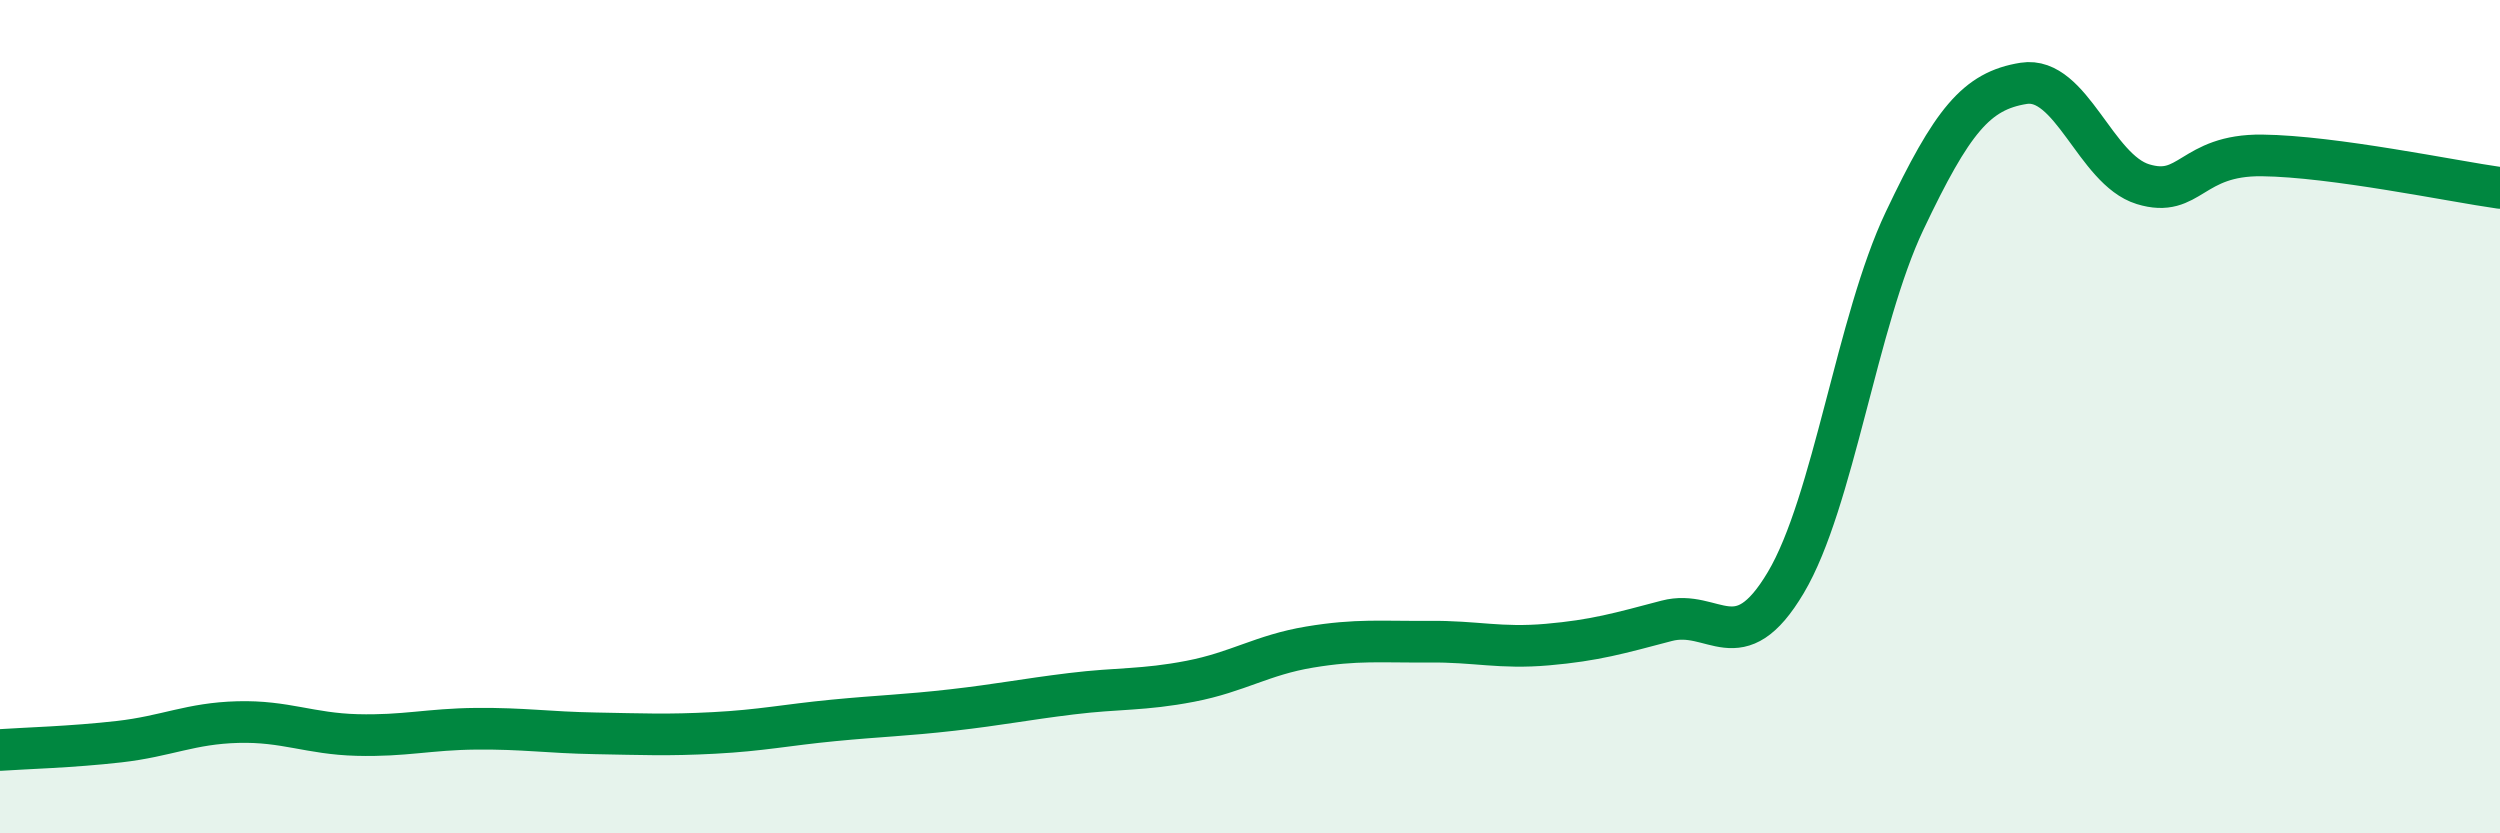
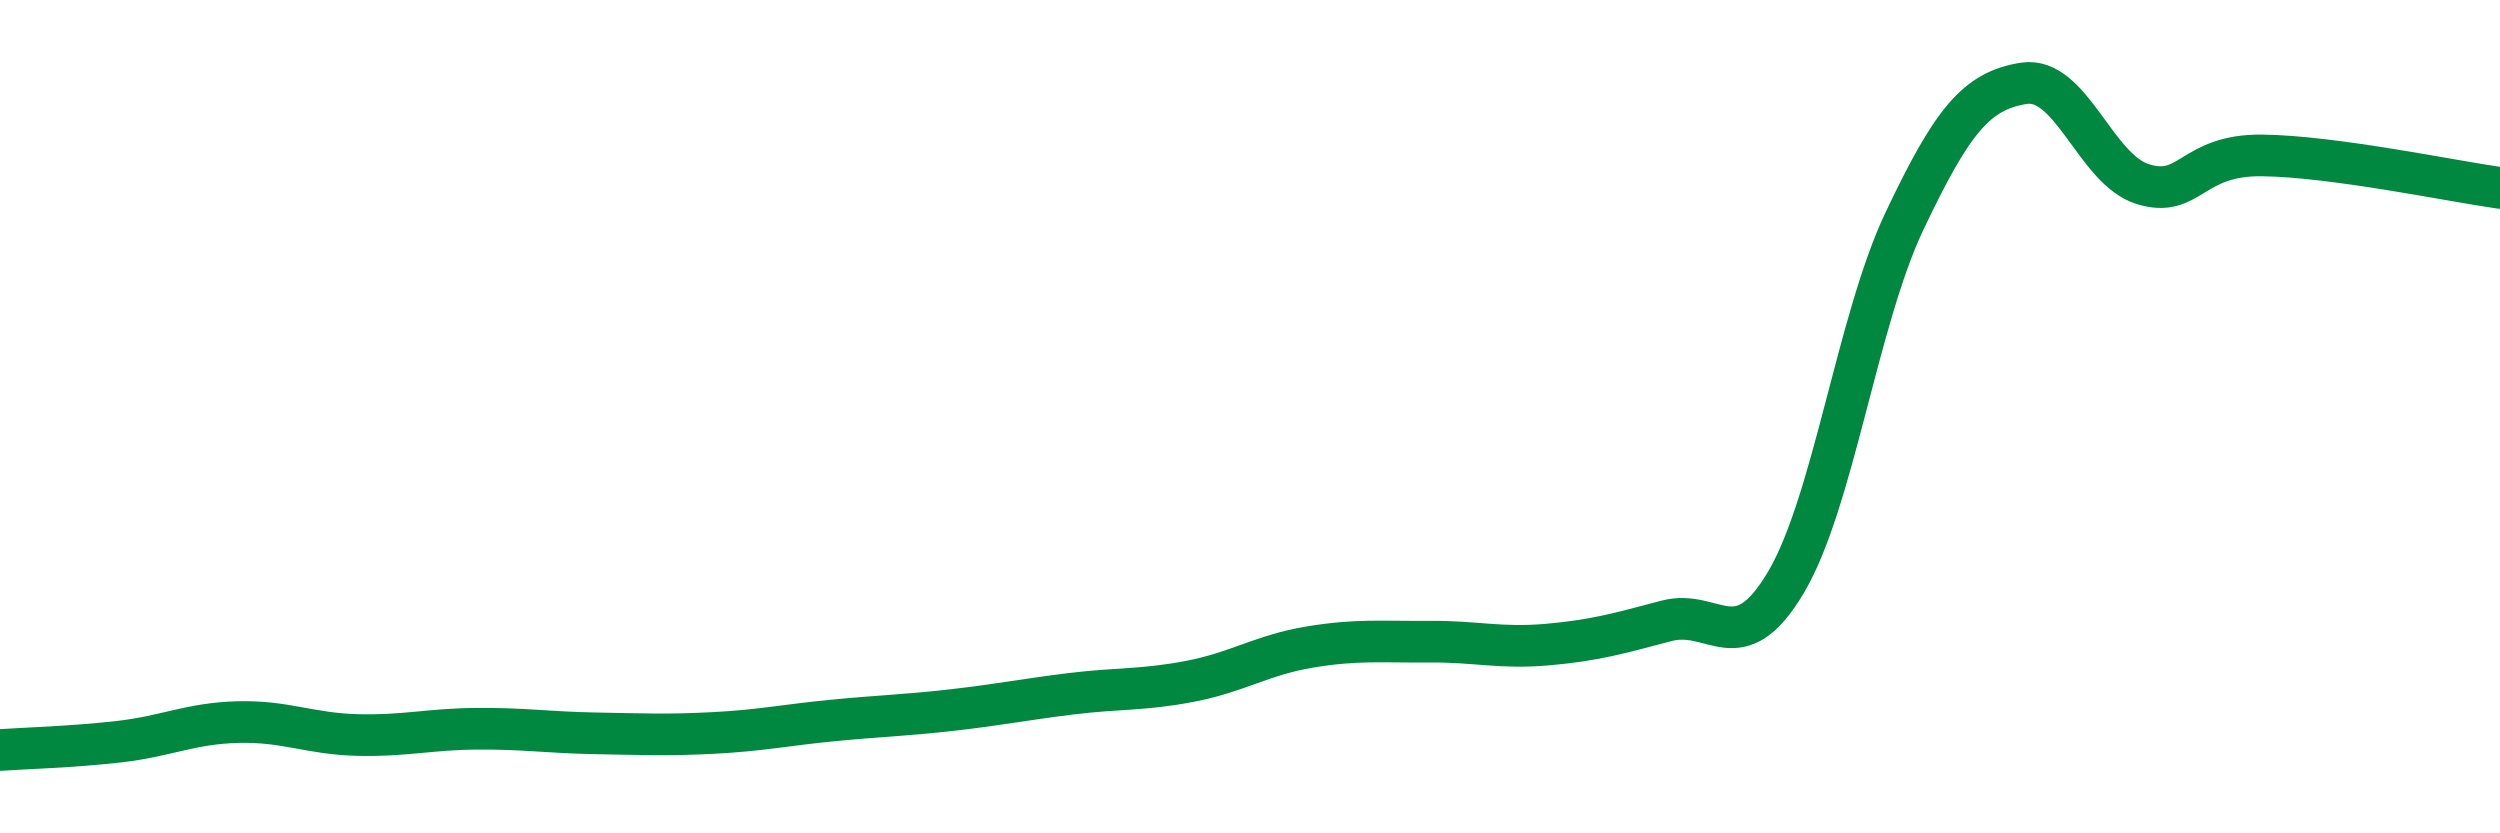
<svg xmlns="http://www.w3.org/2000/svg" width="60" height="20" viewBox="0 0 60 20">
-   <path d="M 0,18 C 0.57,17.96 1.72,17.93 2.86,17.8 C 4,17.67 4.57,17.36 5.71,17.33 C 6.85,17.3 7.43,17.61 8.57,17.64 C 9.71,17.67 10.29,17.5 11.43,17.49 C 12.57,17.48 13.15,17.58 14.29,17.6 C 15.43,17.62 16,17.65 17.14,17.59 C 18.28,17.53 18.86,17.4 20,17.29 C 21.14,17.18 21.72,17.17 22.86,17.04 C 24,16.91 24.57,16.79 25.71,16.65 C 26.85,16.51 27.43,16.57 28.57,16.35 C 29.71,16.13 30.29,15.72 31.43,15.53 C 32.57,15.34 33.15,15.41 34.29,15.4 C 35.43,15.39 36,15.57 37.14,15.47 C 38.28,15.37 38.86,15.2 40,14.9 C 41.14,14.6 41.72,15.9 42.86,13.98 C 44,12.06 44.57,7.7 45.71,5.3 C 46.85,2.9 47.43,2.18 48.57,2 C 49.71,1.82 50.29,4.07 51.43,4.42 C 52.57,4.77 52.58,3.71 54.29,3.73 C 56,3.75 58.86,4.35 60,4.51L60 20L0 20Z" fill="#008740" opacity="0.1" stroke-linecap="round" stroke-linejoin="round" />
  <path d="M 0,18 C 0.57,17.96 1.72,17.93 2.86,17.8 C 4,17.67 4.57,17.36 5.71,17.33 C 6.85,17.3 7.43,17.61 8.57,17.64 C 9.71,17.67 10.29,17.5 11.43,17.49 C 12.57,17.48 13.15,17.58 14.29,17.6 C 15.43,17.62 16,17.65 17.14,17.59 C 18.28,17.53 18.86,17.4 20,17.29 C 21.14,17.18 21.72,17.17 22.86,17.04 C 24,16.91 24.57,16.79 25.71,16.65 C 26.85,16.51 27.43,16.57 28.57,16.35 C 29.71,16.13 30.29,15.72 31.43,15.53 C 32.57,15.34 33.15,15.41 34.29,15.4 C 35.43,15.39 36,15.57 37.14,15.47 C 38.28,15.37 38.86,15.2 40,14.9 C 41.14,14.6 41.72,15.9 42.86,13.98 C 44,12.06 44.57,7.7 45.71,5.3 C 46.85,2.9 47.43,2.18 48.57,2 C 49.71,1.82 50.29,4.07 51.43,4.42 C 52.57,4.77 52.58,3.71 54.29,3.73 C 56,3.75 58.86,4.35 60,4.51" stroke="#008740" stroke-width="1" fill="none" stroke-linecap="round" stroke-linejoin="round" />
</svg>